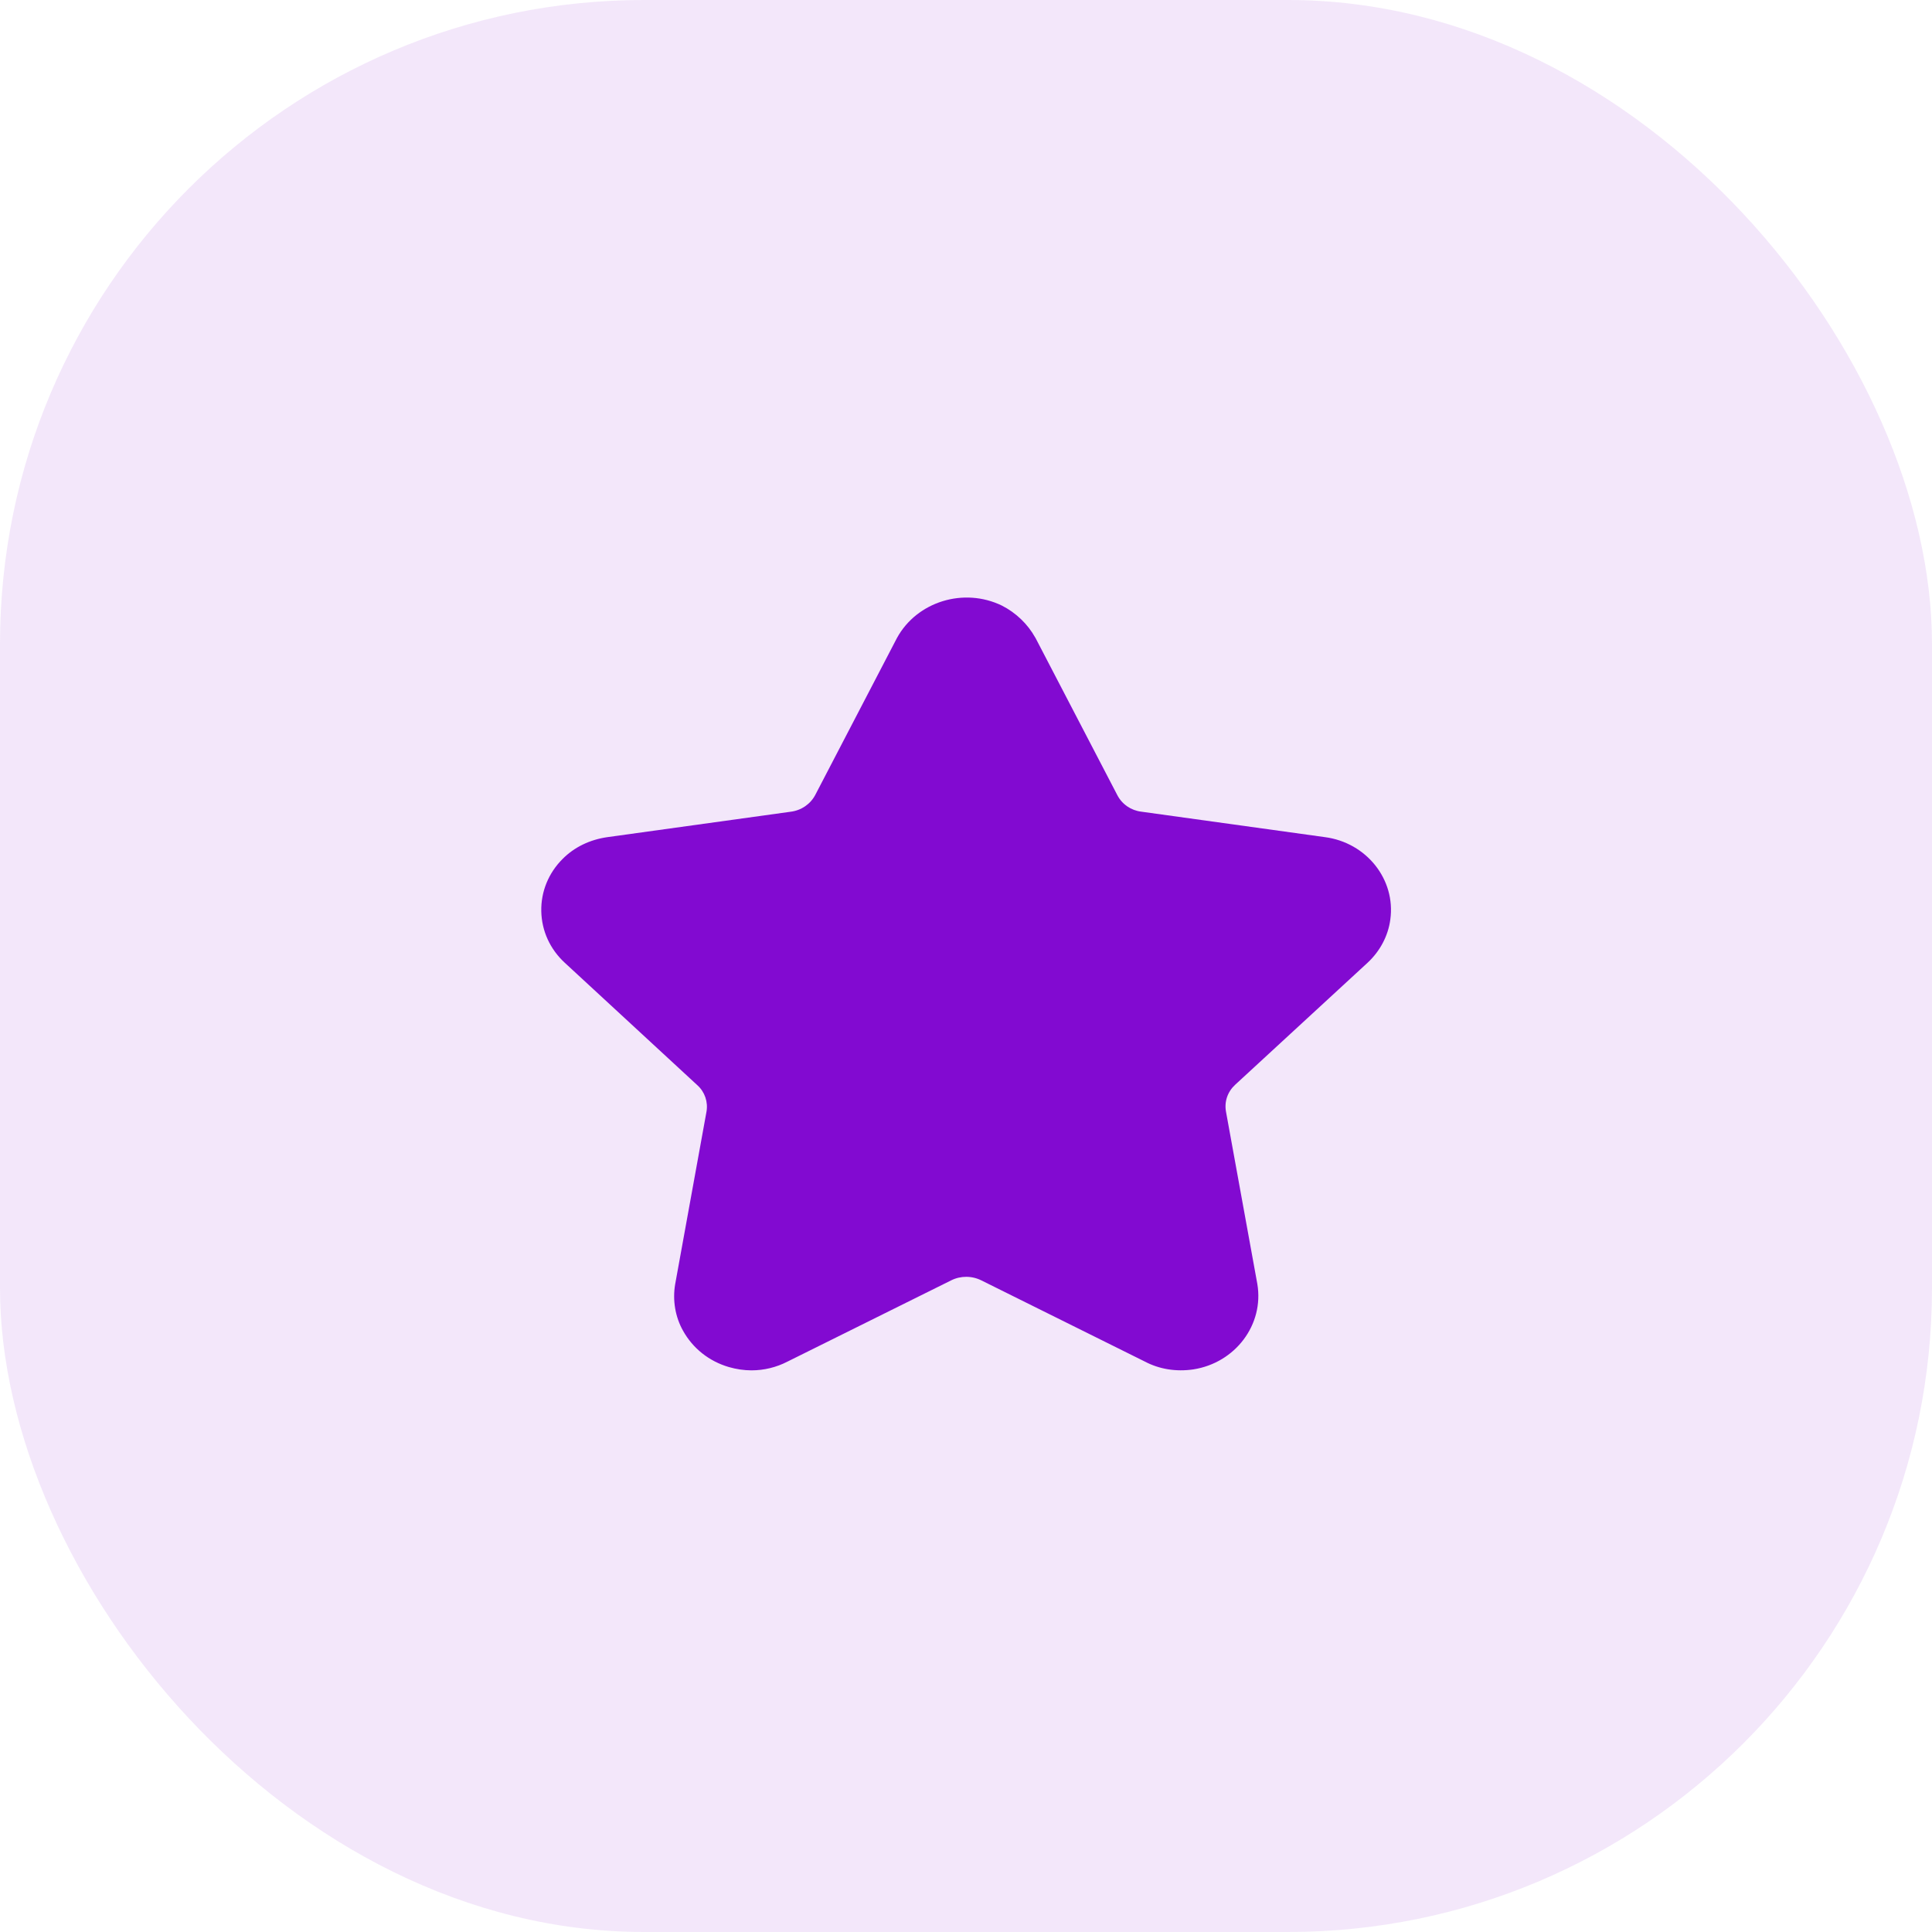
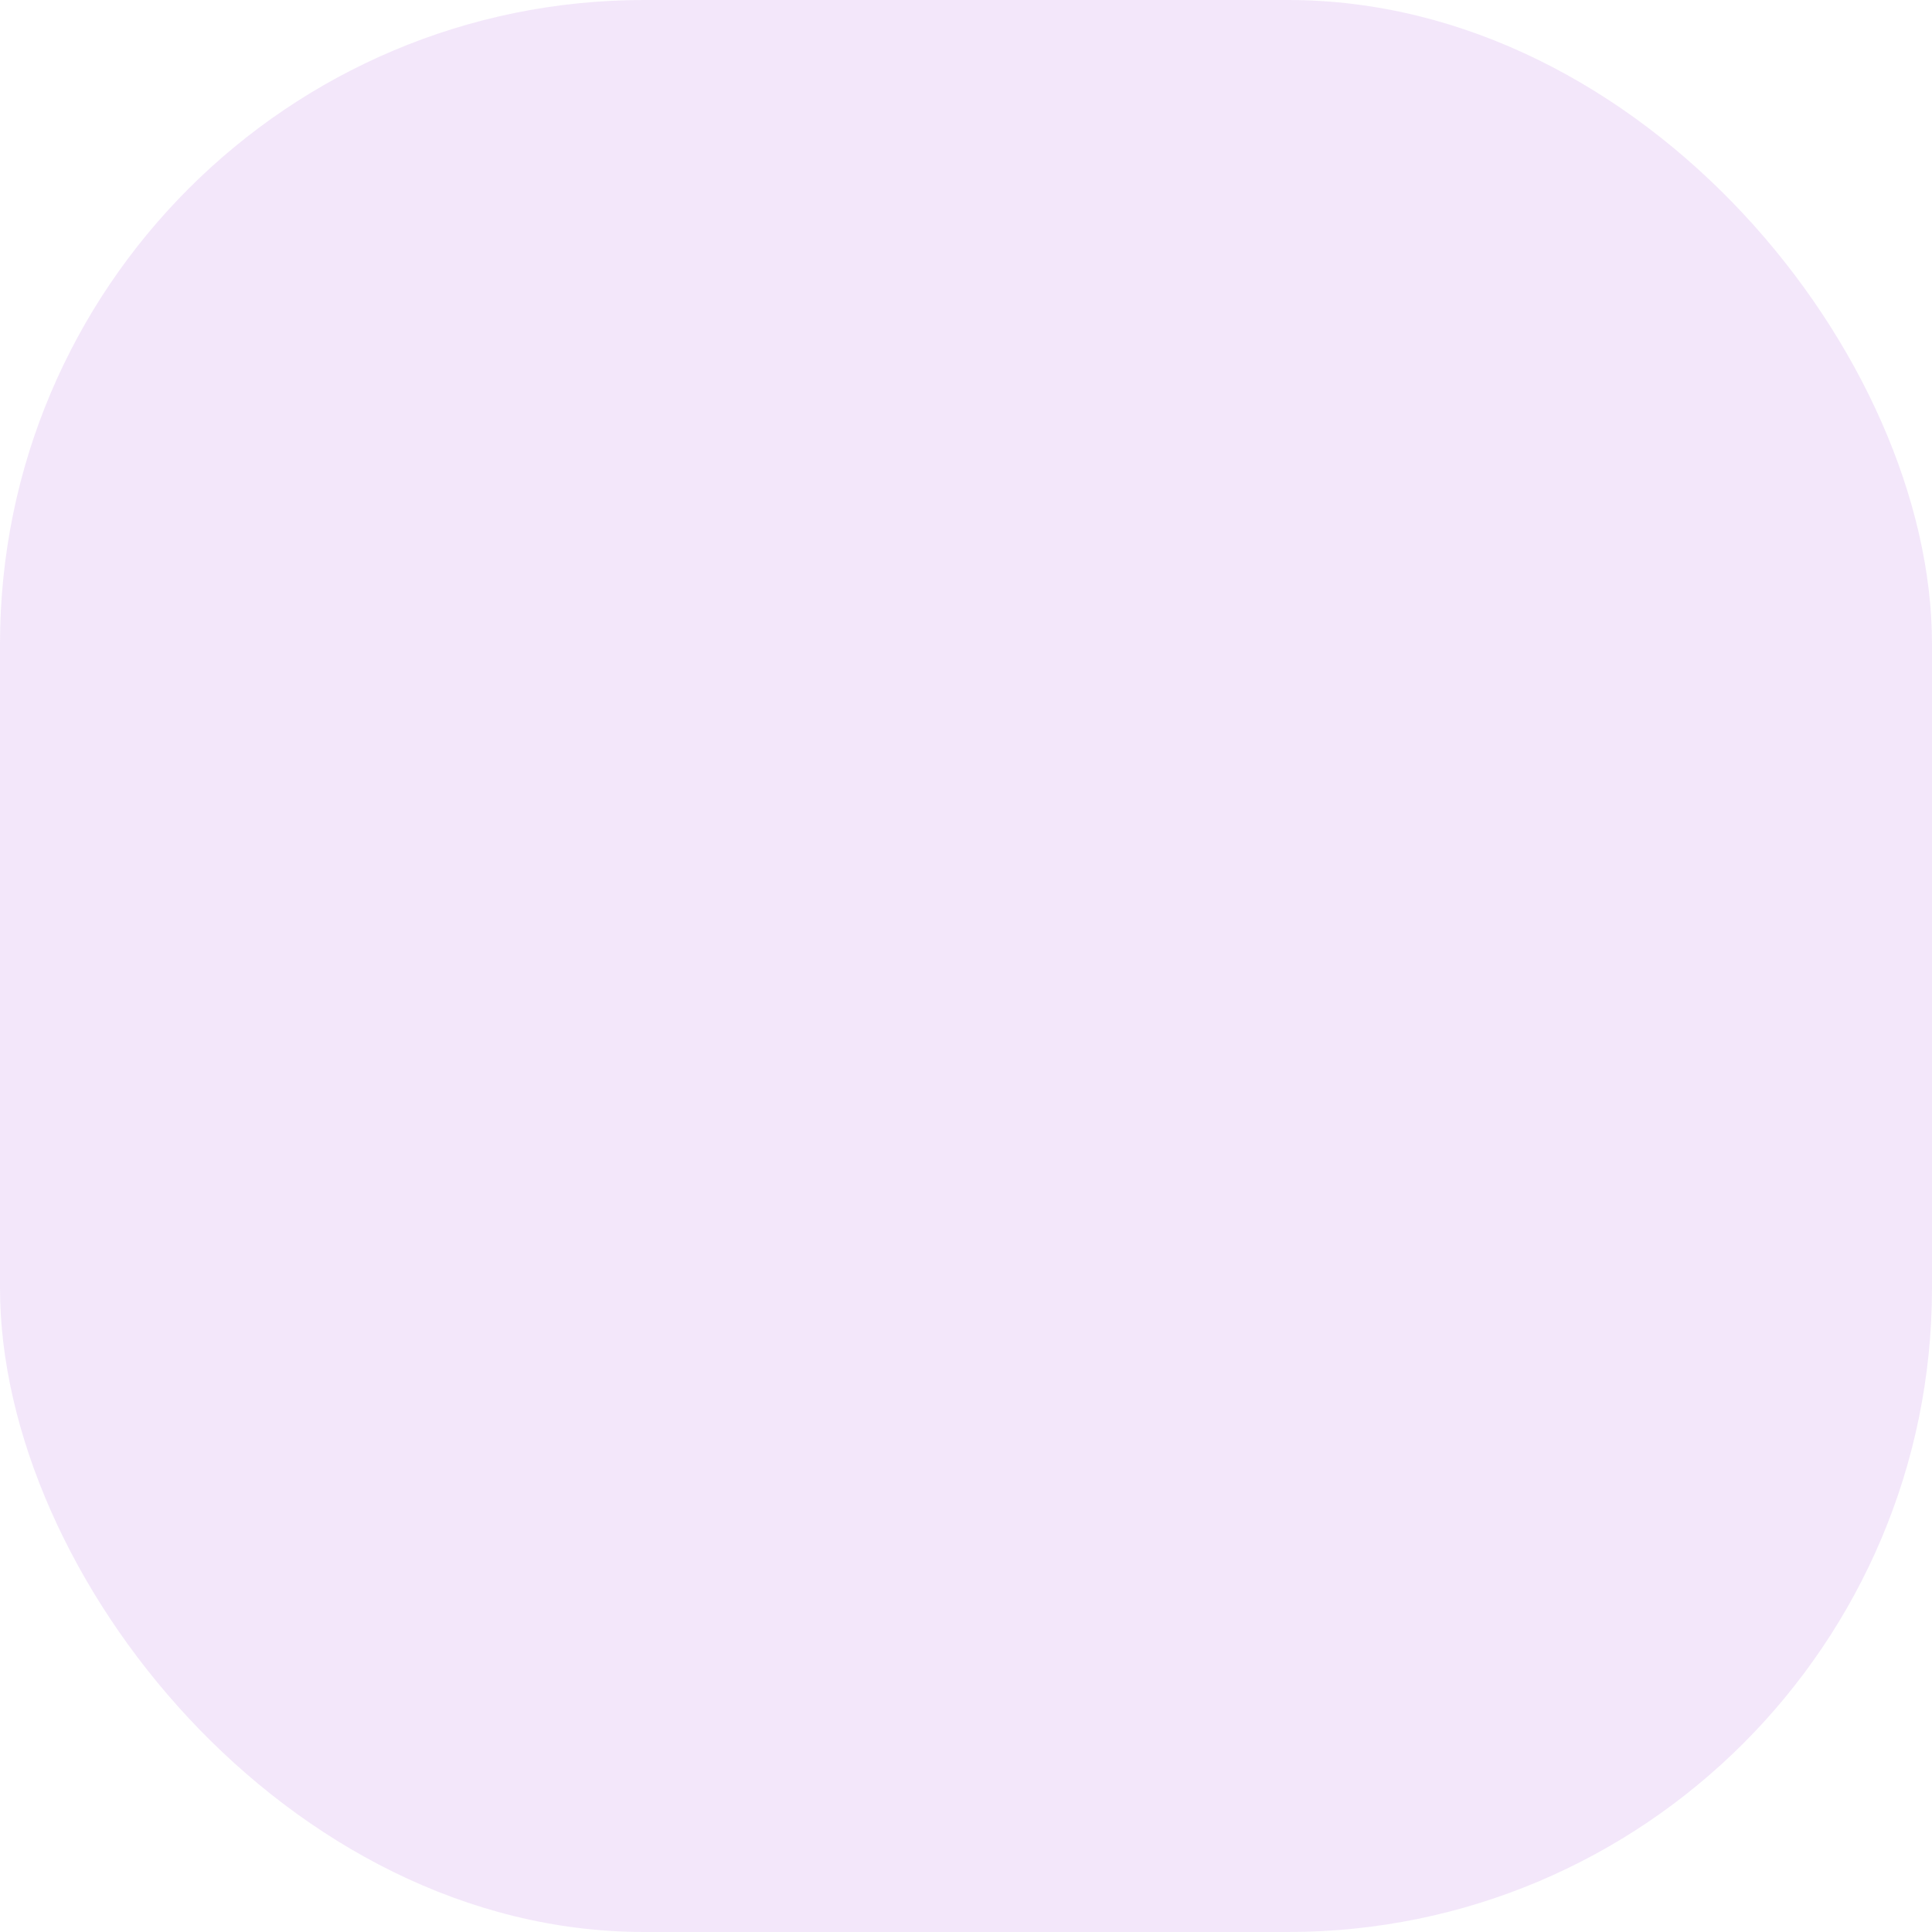
<svg xmlns="http://www.w3.org/2000/svg" width="24" height="24" viewBox="0 0 24 24" fill="none">
  <rect width="24" height="24" rx="8" fill="#820AD1" fill-opacity="0.1" />
-   <path fill-rule="evenodd" clip-rule="evenodd" d="M16.457 10.399L14.179 10.083C14.05 10.068 13.938 9.991 13.879 9.876L12.863 7.924C12.861 7.922 12.86 7.92 12.859 7.918C12.766 7.752 12.621 7.612 12.446 7.523C11.975 7.294 11.392 7.471 11.143 7.924L10.127 9.876C10.066 9.99 9.953 10.068 9.819 10.084L7.547 10.399C7.327 10.43 7.134 10.524 6.99 10.669C6.814 10.844 6.719 11.076 6.724 11.32C6.729 11.564 6.833 11.791 7.015 11.959L8.664 13.482C8.755 13.564 8.798 13.689 8.776 13.811L8.387 15.954C8.353 16.154 8.389 16.361 8.485 16.531C8.607 16.75 8.808 16.91 9.054 16.982C9.147 17.009 9.242 17.023 9.335 17.023C9.49 17.023 9.643 16.986 9.781 16.915L11.814 15.906C11.932 15.846 12.074 15.846 12.194 15.907L14.218 16.912C14.399 17.008 14.607 17.043 14.825 17.011C15.347 16.929 15.704 16.454 15.619 15.95L15.23 13.811C15.207 13.685 15.249 13.562 15.345 13.474L16.989 11.959C17.143 11.816 17.244 11.626 17.271 11.423C17.34 10.925 16.974 10.466 16.457 10.399Z" fill="#820AD1" />
</svg>